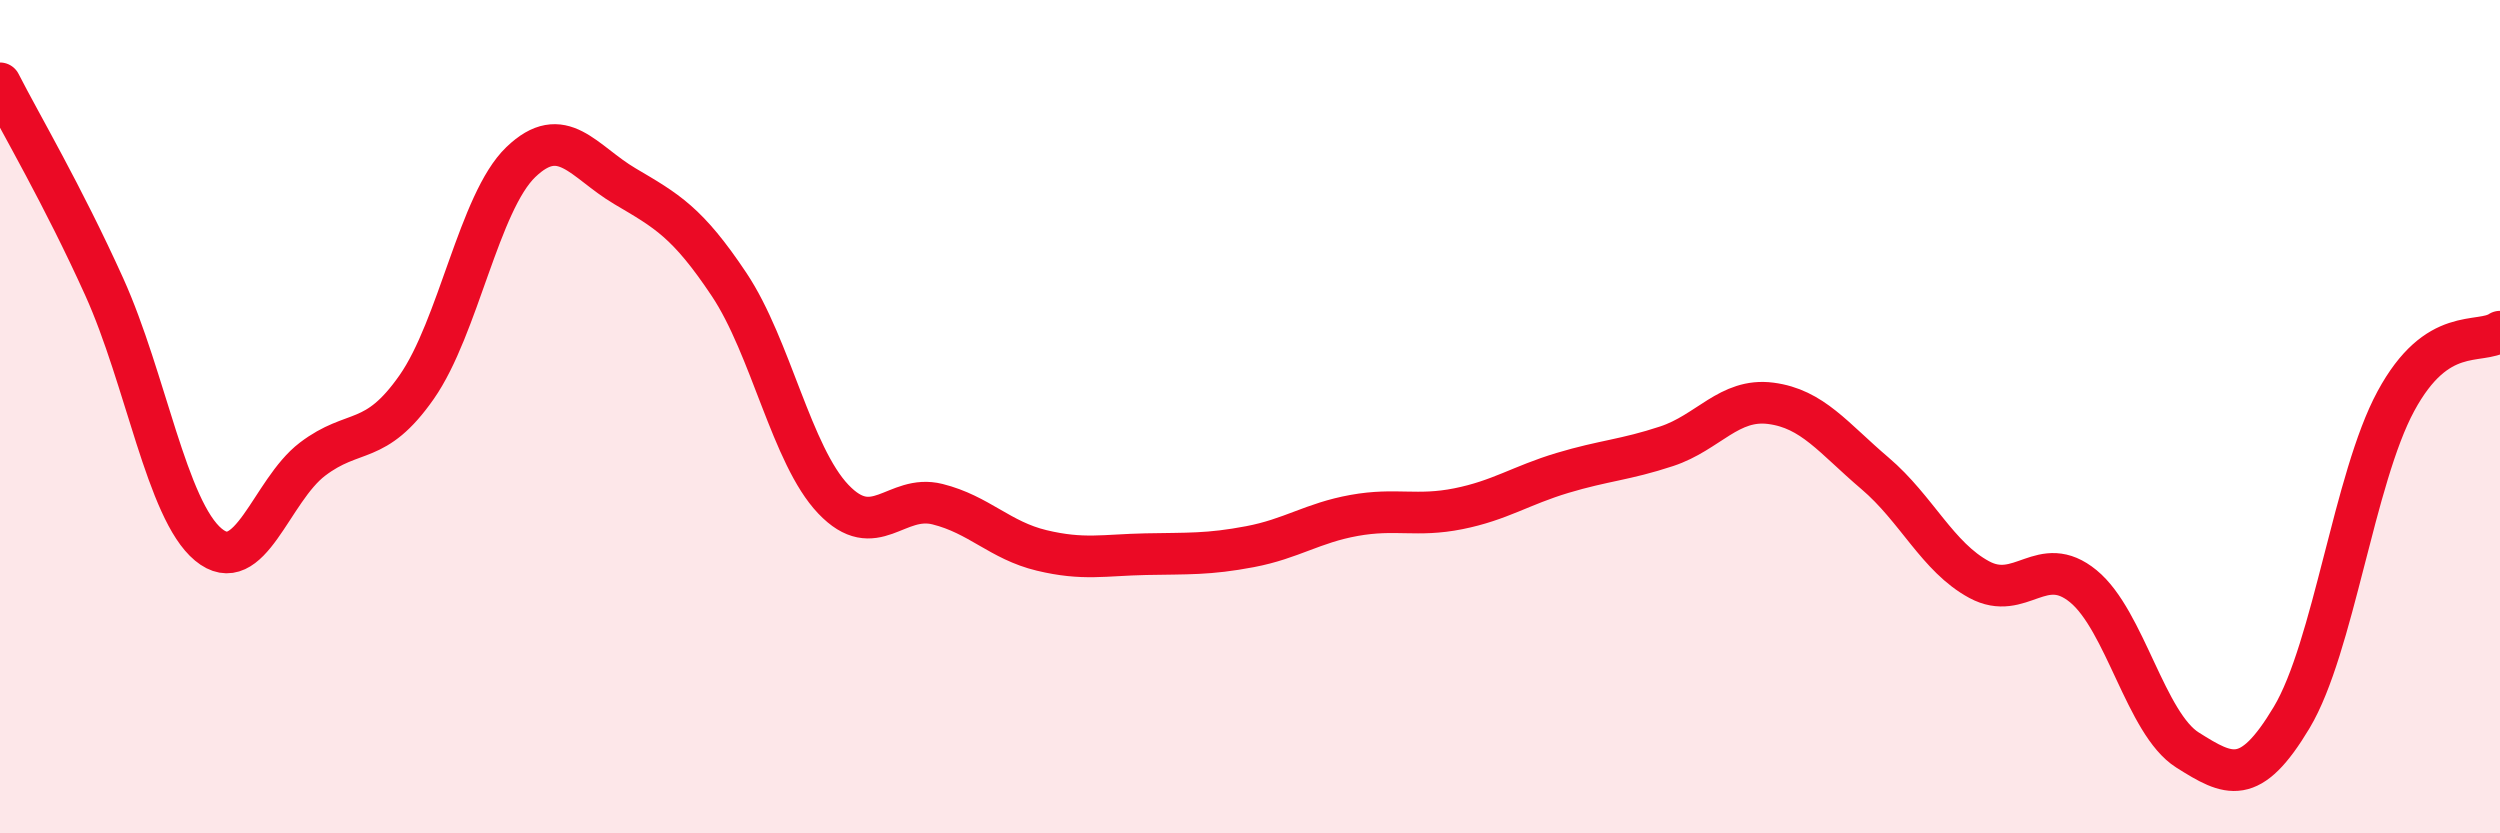
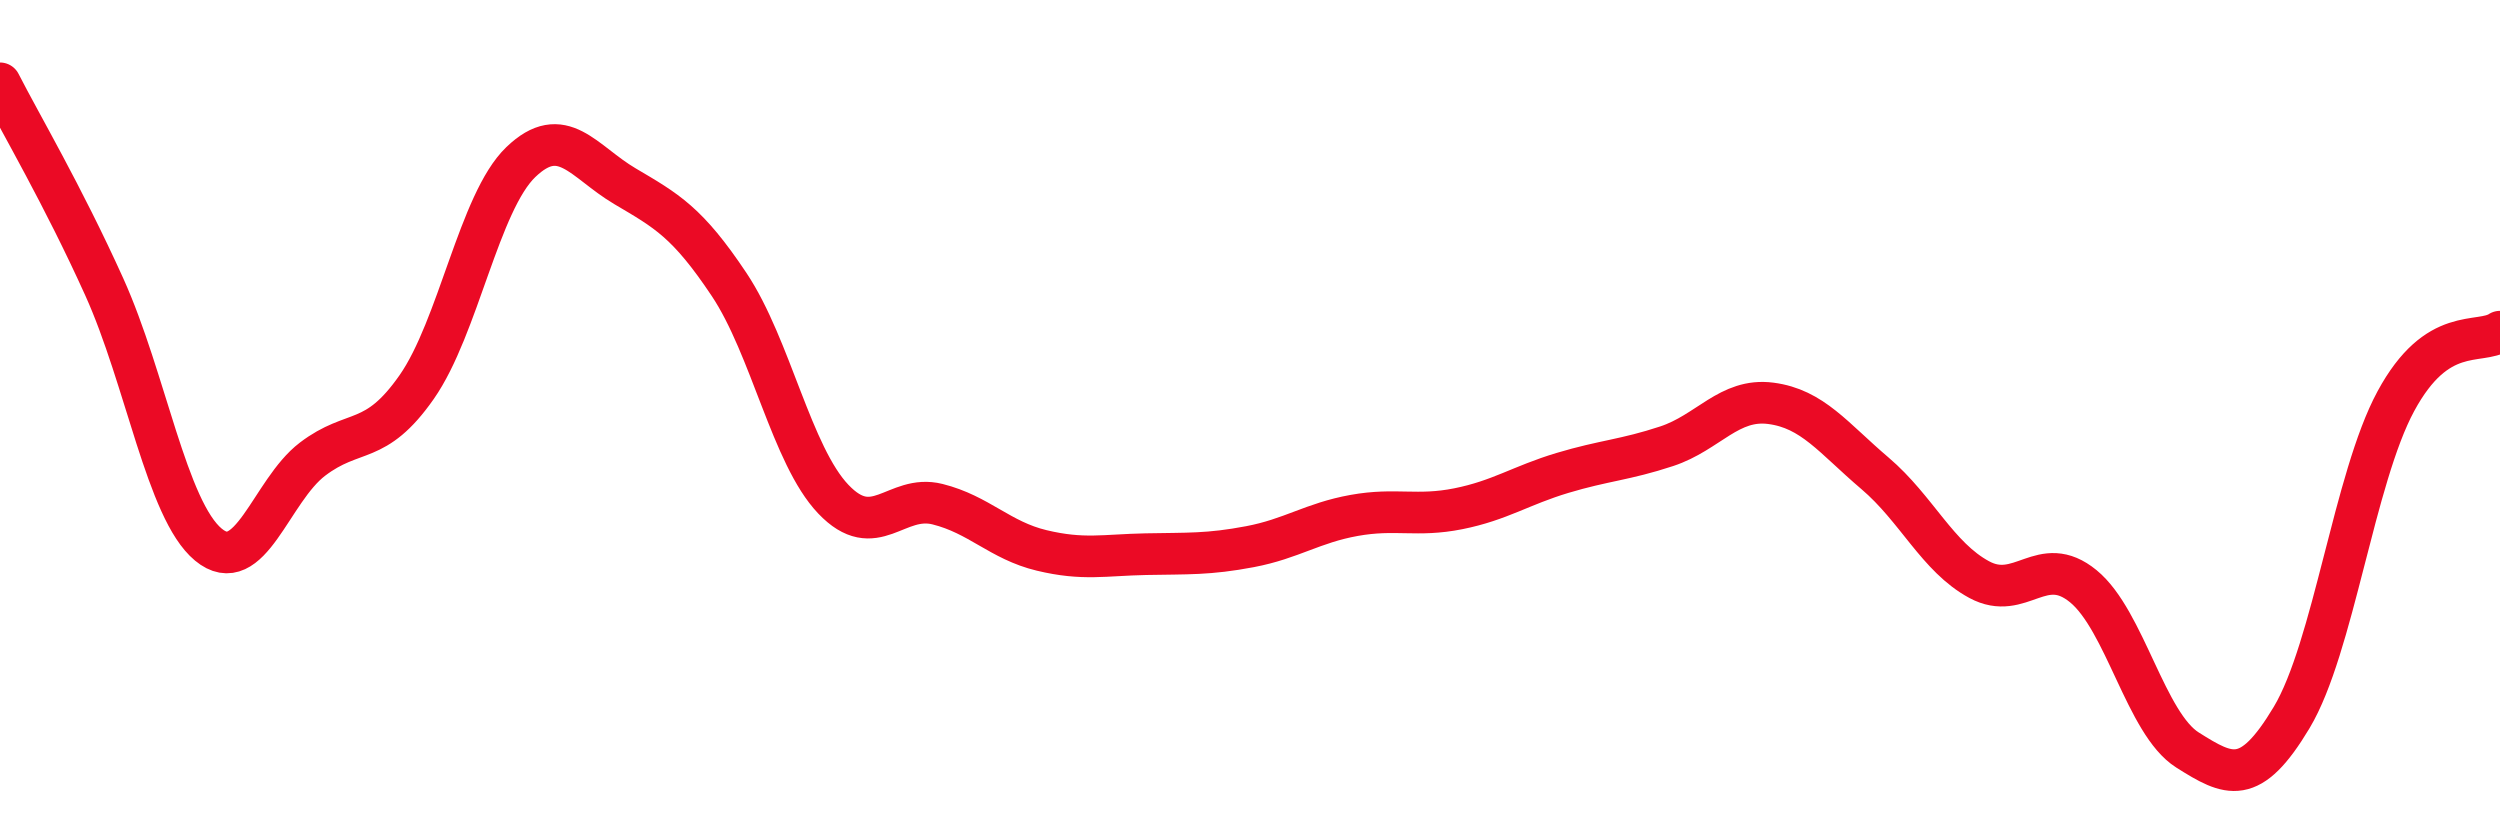
<svg xmlns="http://www.w3.org/2000/svg" width="60" height="20" viewBox="0 0 60 20">
-   <path d="M 0,2 C 0.5,2.98 1.5,4.67 2.5,6.88 C 3.5,9.09 4,12.24 5,13.07 C 6,13.9 6.5,11.78 7.5,11.02 C 8.5,10.26 9,10.72 10,9.29 C 11,7.86 11.5,4.85 12.5,3.89 C 13.5,2.93 14,3.88 15,4.47 C 16,5.06 16.5,5.33 17.5,6.83 C 18.5,8.33 19,10.93 20,11.98 C 21,13.03 21.5,11.85 22.5,12.1 C 23.5,12.35 24,12.97 25,13.21 C 26,13.45 26.5,13.32 27.5,13.3 C 28.5,13.28 29,13.31 30,13.12 C 31,12.93 31.5,12.55 32.5,12.37 C 33.5,12.19 34,12.41 35,12.21 C 36,12.01 36.5,11.65 37.5,11.35 C 38.5,11.05 39,11.04 40,10.71 C 41,10.38 41.5,9.55 42.5,9.68 C 43.5,9.81 44,10.51 45,11.36 C 46,12.21 46.5,13.37 47.5,13.91 C 48.5,14.45 49,13.25 50,14.07 C 51,14.89 51.5,17.37 52.5,18 C 53.5,18.63 54,18.89 55,17.22 C 56,15.55 56.5,11.48 57.5,9.63 C 58.5,7.78 59.5,8.29 60,7.96L60 20L0 20Z" fill="#EB0A25" opacity="0.1" stroke-linecap="round" stroke-linejoin="round" />
  <path d="M 0,2 C 0.5,2.98 1.5,4.67 2.5,6.88 C 3.5,9.09 4,12.24 5,13.07 C 6,13.9 6.5,11.78 7.5,11.02 C 8.5,10.26 9,10.72 10,9.29 C 11,7.86 11.5,4.85 12.5,3.89 C 13.5,2.93 14,3.88 15,4.47 C 16,5.06 16.5,5.33 17.5,6.83 C 18.5,8.33 19,10.93 20,11.98 C 21,13.03 21.5,11.85 22.5,12.1 C 23.5,12.35 24,12.97 25,13.21 C 26,13.45 26.5,13.32 27.5,13.3 C 28.5,13.28 29,13.31 30,13.12 C 31,12.93 31.5,12.55 32.5,12.37 C 33.5,12.19 34,12.41 35,12.21 C 36,12.01 36.5,11.65 37.5,11.35 C 38.5,11.05 39,11.04 40,10.71 C 41,10.38 41.5,9.55 42.5,9.68 C 43.5,9.81 44,10.51 45,11.36 C 46,12.21 46.5,13.37 47.5,13.91 C 48.5,14.45 49,13.25 50,14.07 C 51,14.89 51.5,17.37 52.5,18 C 53.5,18.63 54,18.89 55,17.22 C 56,15.55 56.5,11.48 57.5,9.63 C 58.5,7.78 59.5,8.29 60,7.96" stroke="#EB0A25" stroke-width="1" fill="none" stroke-linecap="round" stroke-linejoin="round" />
</svg>